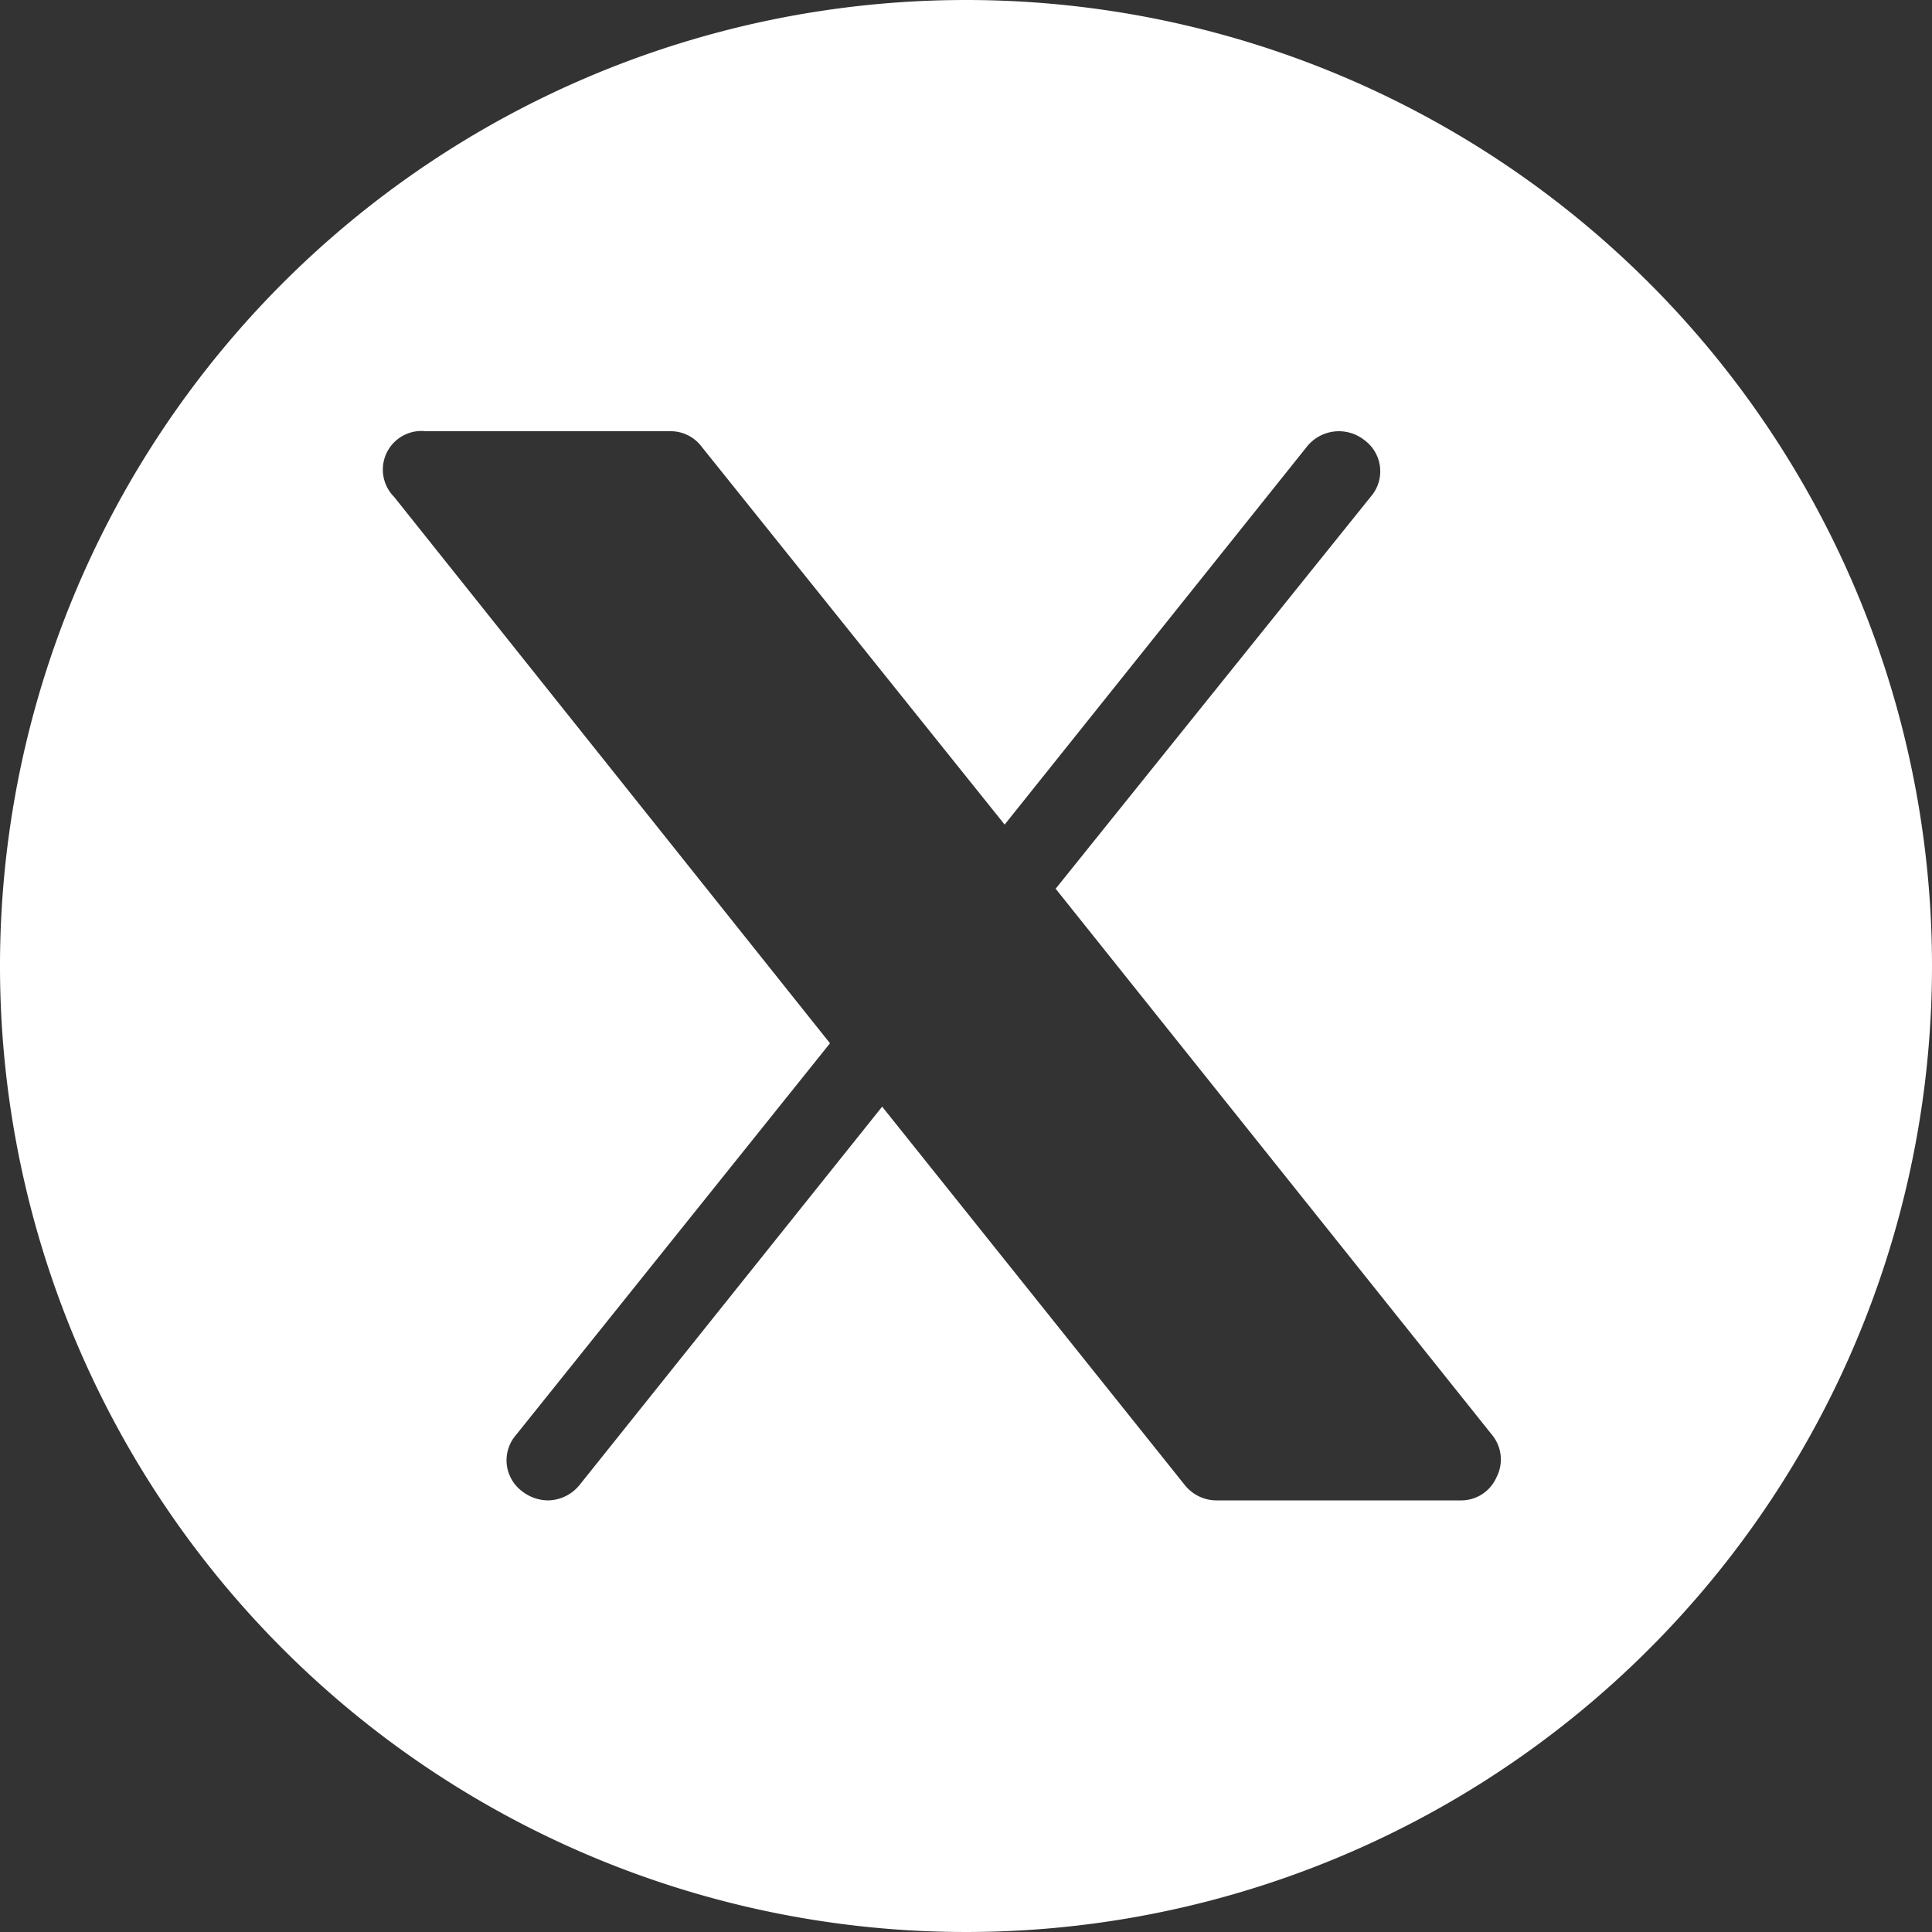
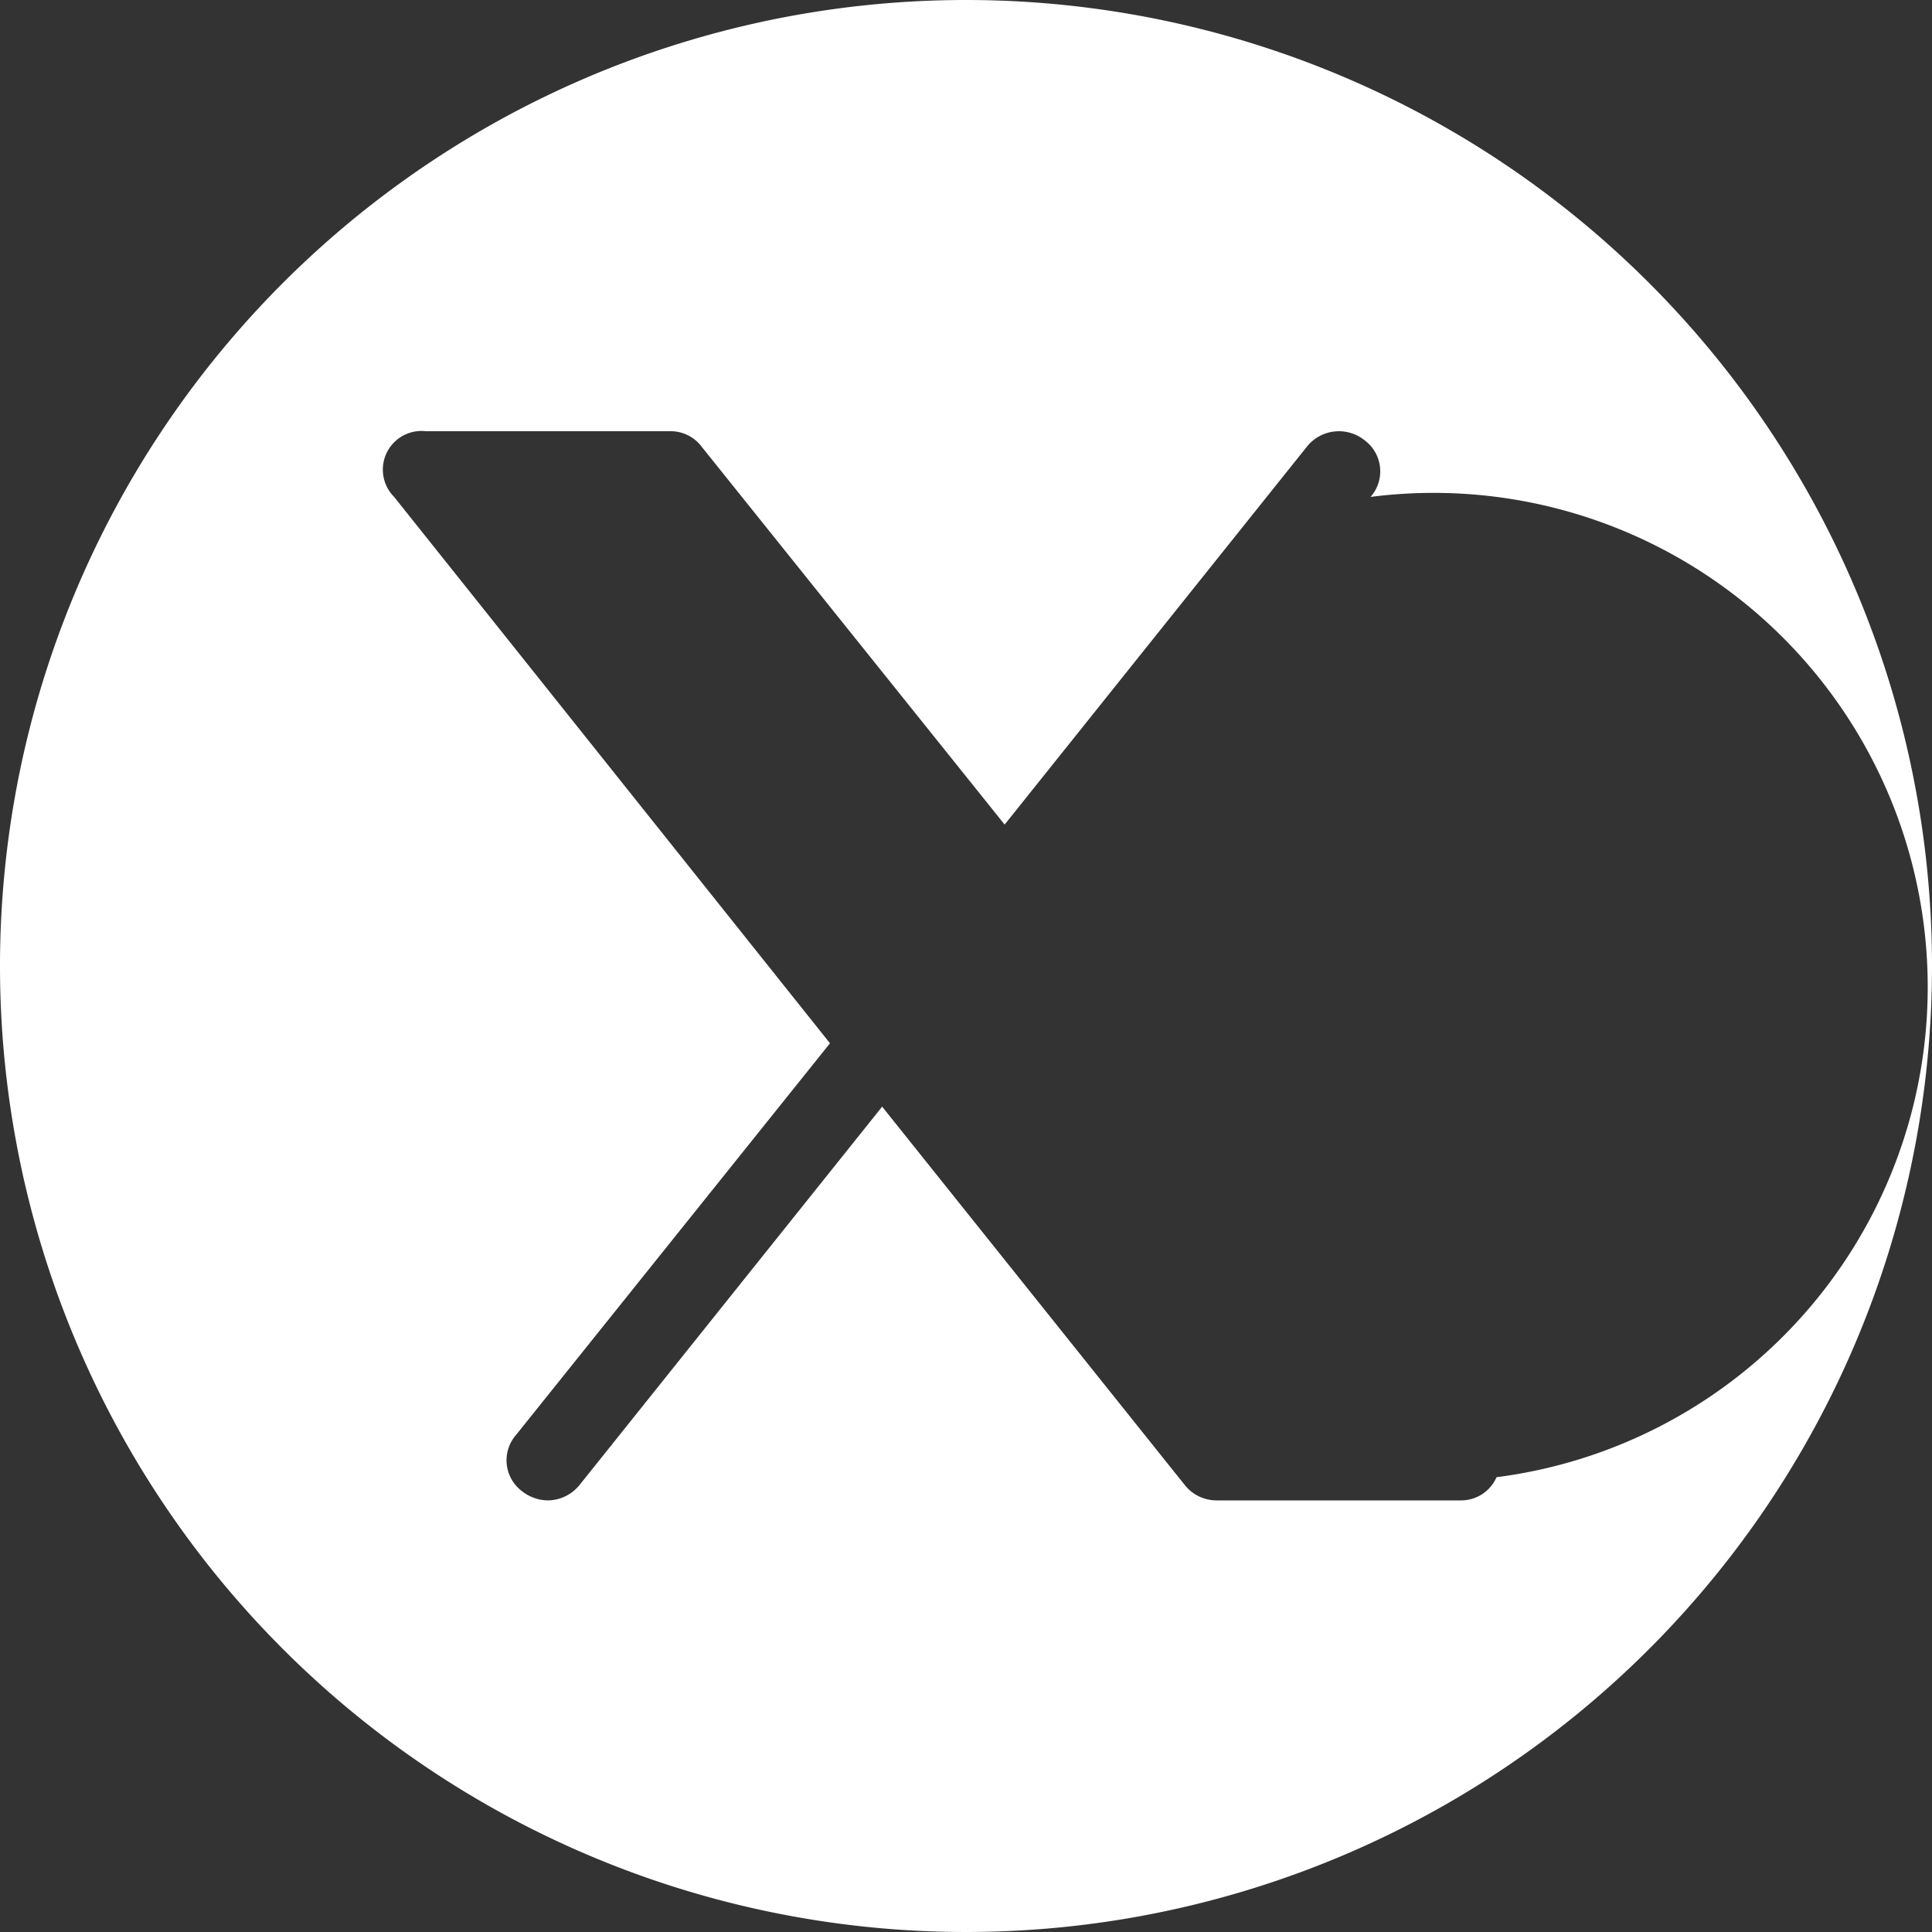
<svg xmlns="http://www.w3.org/2000/svg" viewBox="0 0 50 50">
  <rect x="0" y="0" width="50" height="50" fill="#333333" stroke="none" />
  <defs>
    <style>.cls-1{fill:#fff;}</style>
  </defs>
  <g id="Calque_2" data-name="Calque 2">
    <g id="MENU">
-       <path class="cls-1" d="M25,0A25,25,0,1,0,50,25,25,25,0,0,0,25,0ZM38.73,38.23a1,1,0,0,1-.94.6H31.48a1.05,1.05,0,0,1-.82-.4l-7.83-9.79L15,38.43a1.07,1.07,0,0,1-.82.4,1.1,1.1,0,0,1-.66-.23,1,1,0,0,1-.16-1.47L21.48,27,10.2,12.86a1,1,0,0,1,.82-1.7h6.31a1,1,0,0,1,.82.39L26,21.34l7.83-9.79a1.06,1.06,0,0,1,1.48-.16,1,1,0,0,1,.16,1.47L27.32,23,38.61,37.13A1,1,0,0,1,38.73,38.23Z" />
+       <path class="cls-1" d="M25,0A25,25,0,1,0,50,25,25,25,0,0,0,25,0ZM38.73,38.23a1,1,0,0,1-.94.6H31.48a1.05,1.05,0,0,1-.82-.4l-7.83-9.79L15,38.43a1.07,1.07,0,0,1-.82.4,1.1,1.1,0,0,1-.66-.23,1,1,0,0,1-.16-1.47L21.48,27,10.2,12.86a1,1,0,0,1,.82-1.7h6.31a1,1,0,0,1,.82.39L26,21.34l7.83-9.79a1.06,1.06,0,0,1,1.48-.16,1,1,0,0,1,.16,1.47A1,1,0,0,1,38.73,38.23Z" />
    </g>
  </g>
</svg>